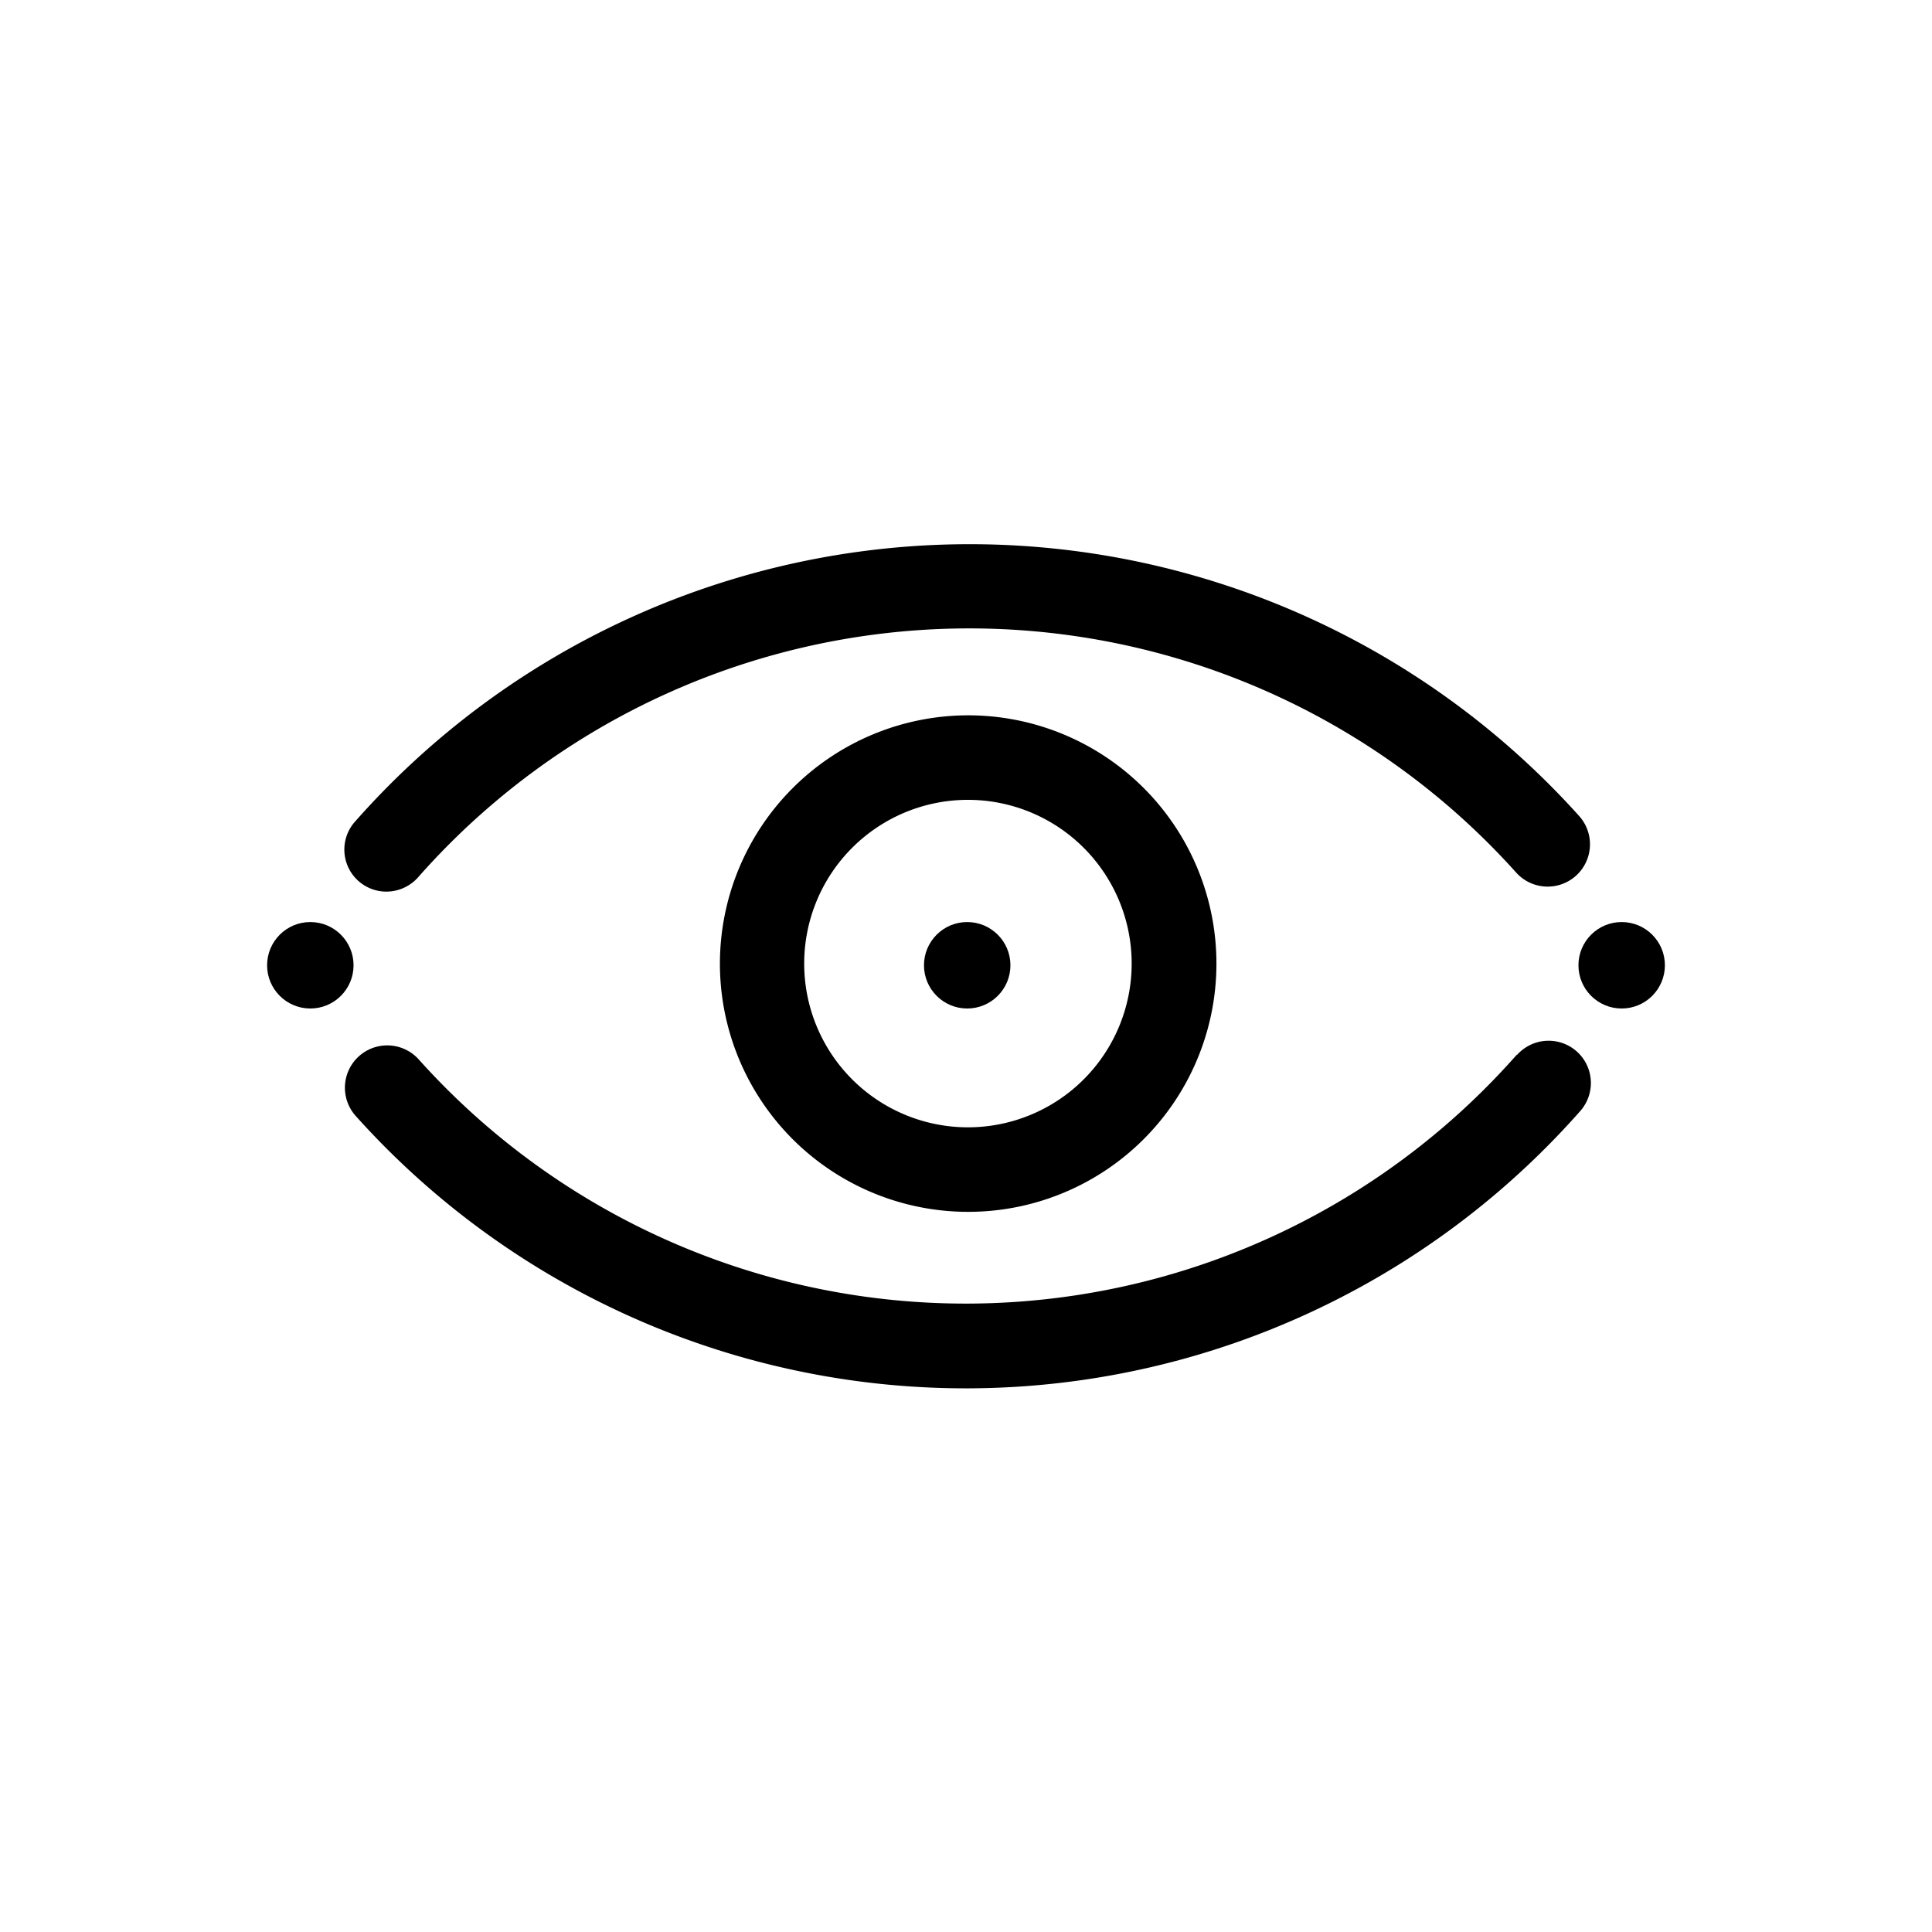
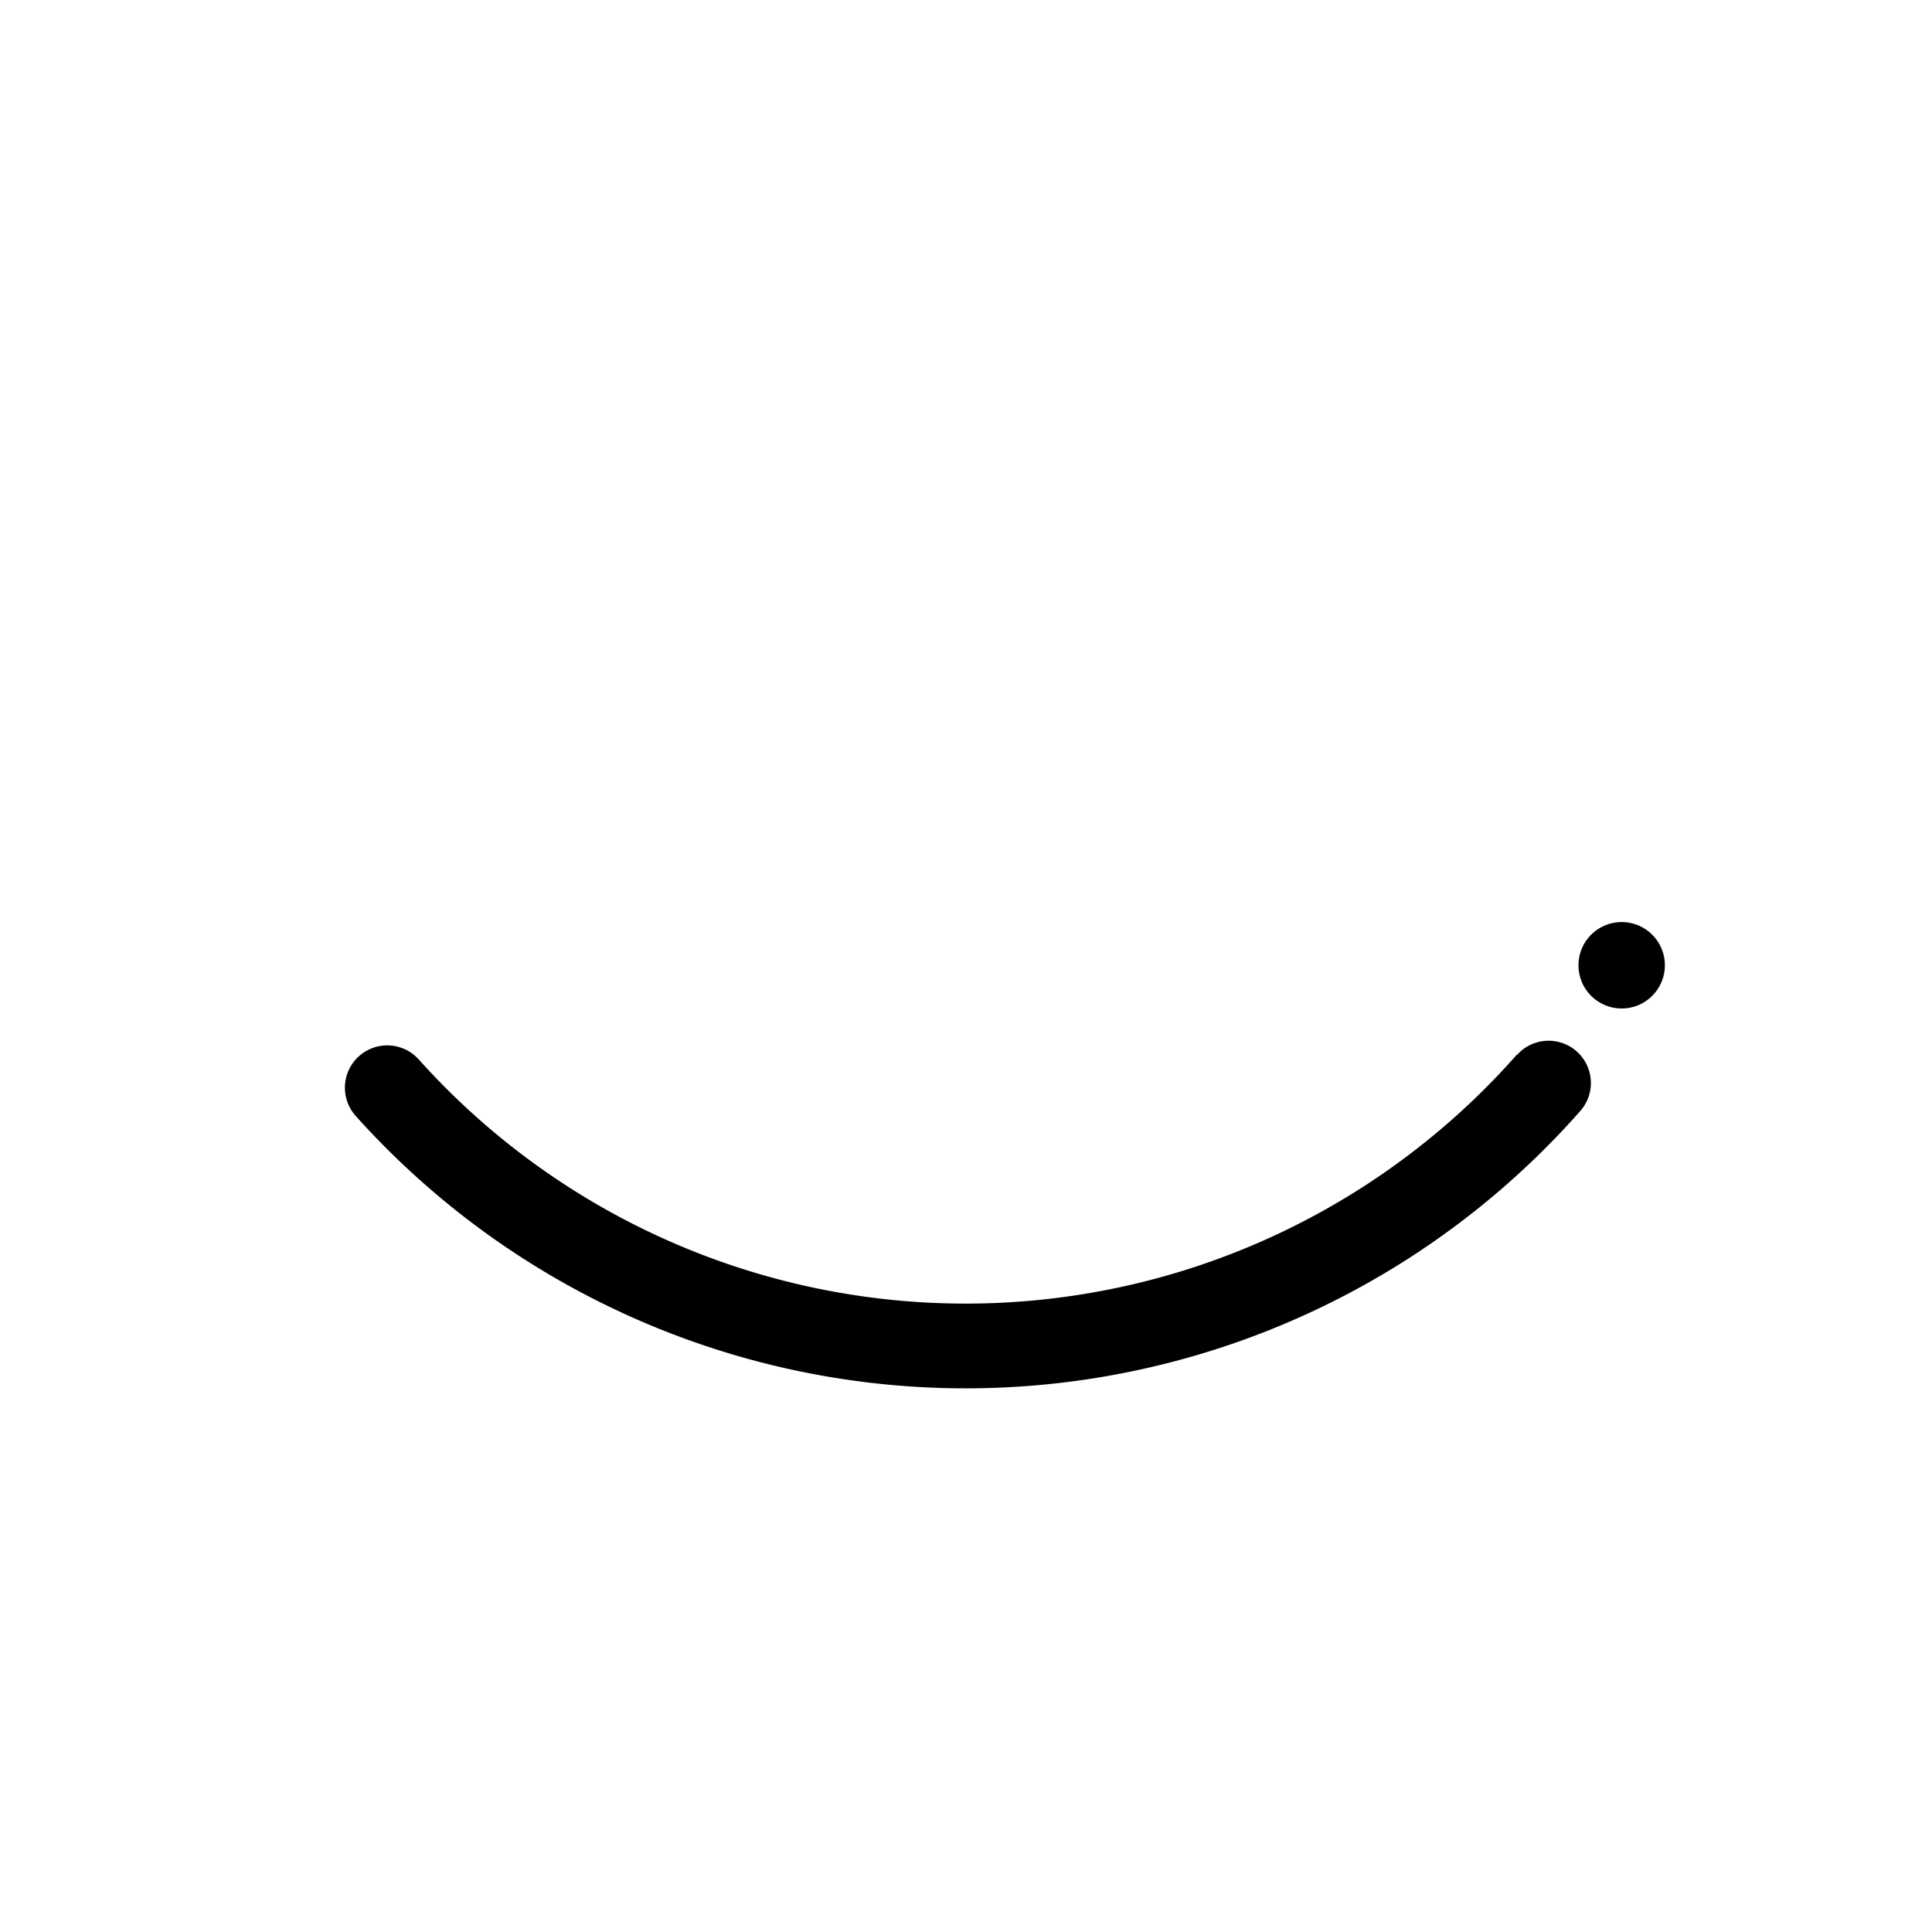
<svg xmlns="http://www.w3.org/2000/svg" id="Capa_2" data-name="Capa 2" viewBox="0 0 80 80">
  <title>prevencion_detccion_respuesta</title>
-   <path d="M16,36.92a1.76,1.76,0,0,0,1.31-.59,30.42,30.42,0,0,1,45.47-.2,1.75,1.75,0,0,0,2.61-2.34A33.93,33.93,0,0,0,14.72,34,1.74,1.74,0,0,0,16,36.92Z" />
  <path d="M62.81,43.67a30.42,30.42,0,0,1-45.47.2,1.75,1.75,0,1,0-2.61,2.34A33.93,33.93,0,0,0,65.44,46a1.75,1.75,0,0,0-2.63-2.31Z" />
-   <path d="M29.81,39.9A10.28,10.28,0,1,0,40.08,29.62,10.29,10.29,0,0,0,29.81,39.9Zm17.05,0a6.78,6.78,0,1,1-6.78-6.78A6.78,6.78,0,0,1,46.86,39.9Z" />
-   <circle cx="40.05" cy="39.97" r="1.79" />
-   <circle cx="12.85" cy="39.97" r="1.79" />
  <circle cx="67.15" cy="39.97" r="1.79" />
</svg>